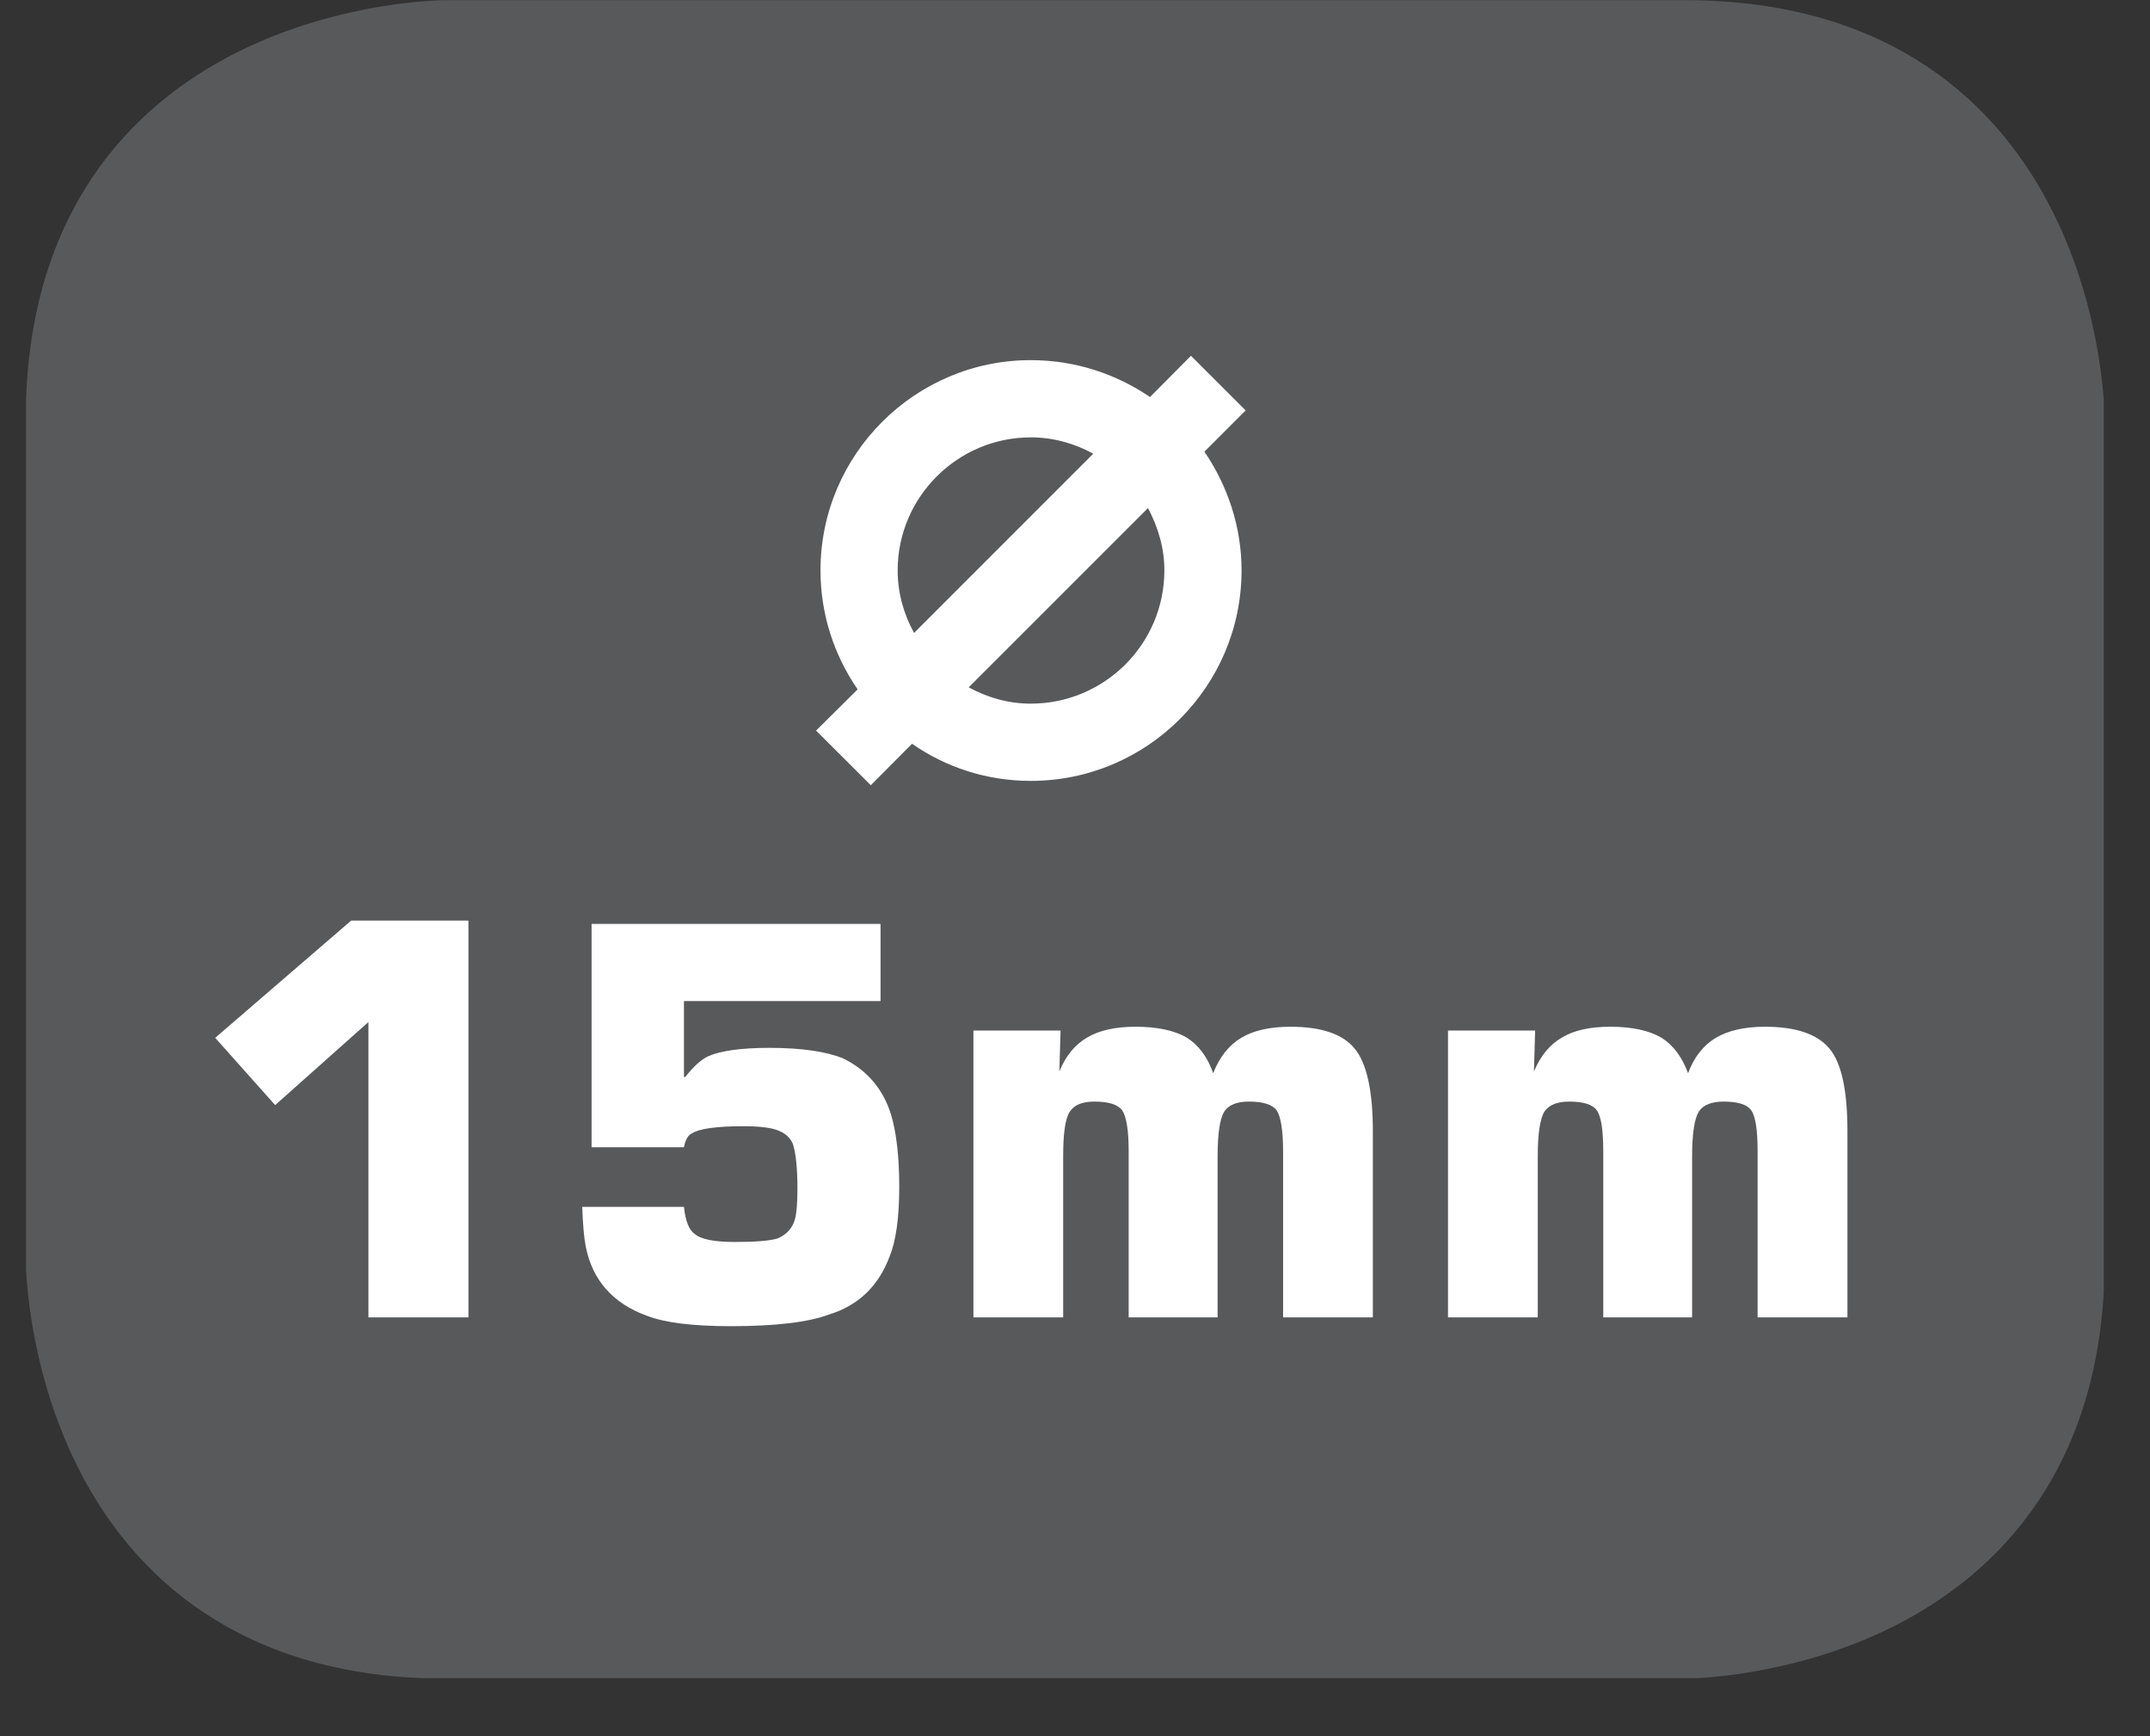
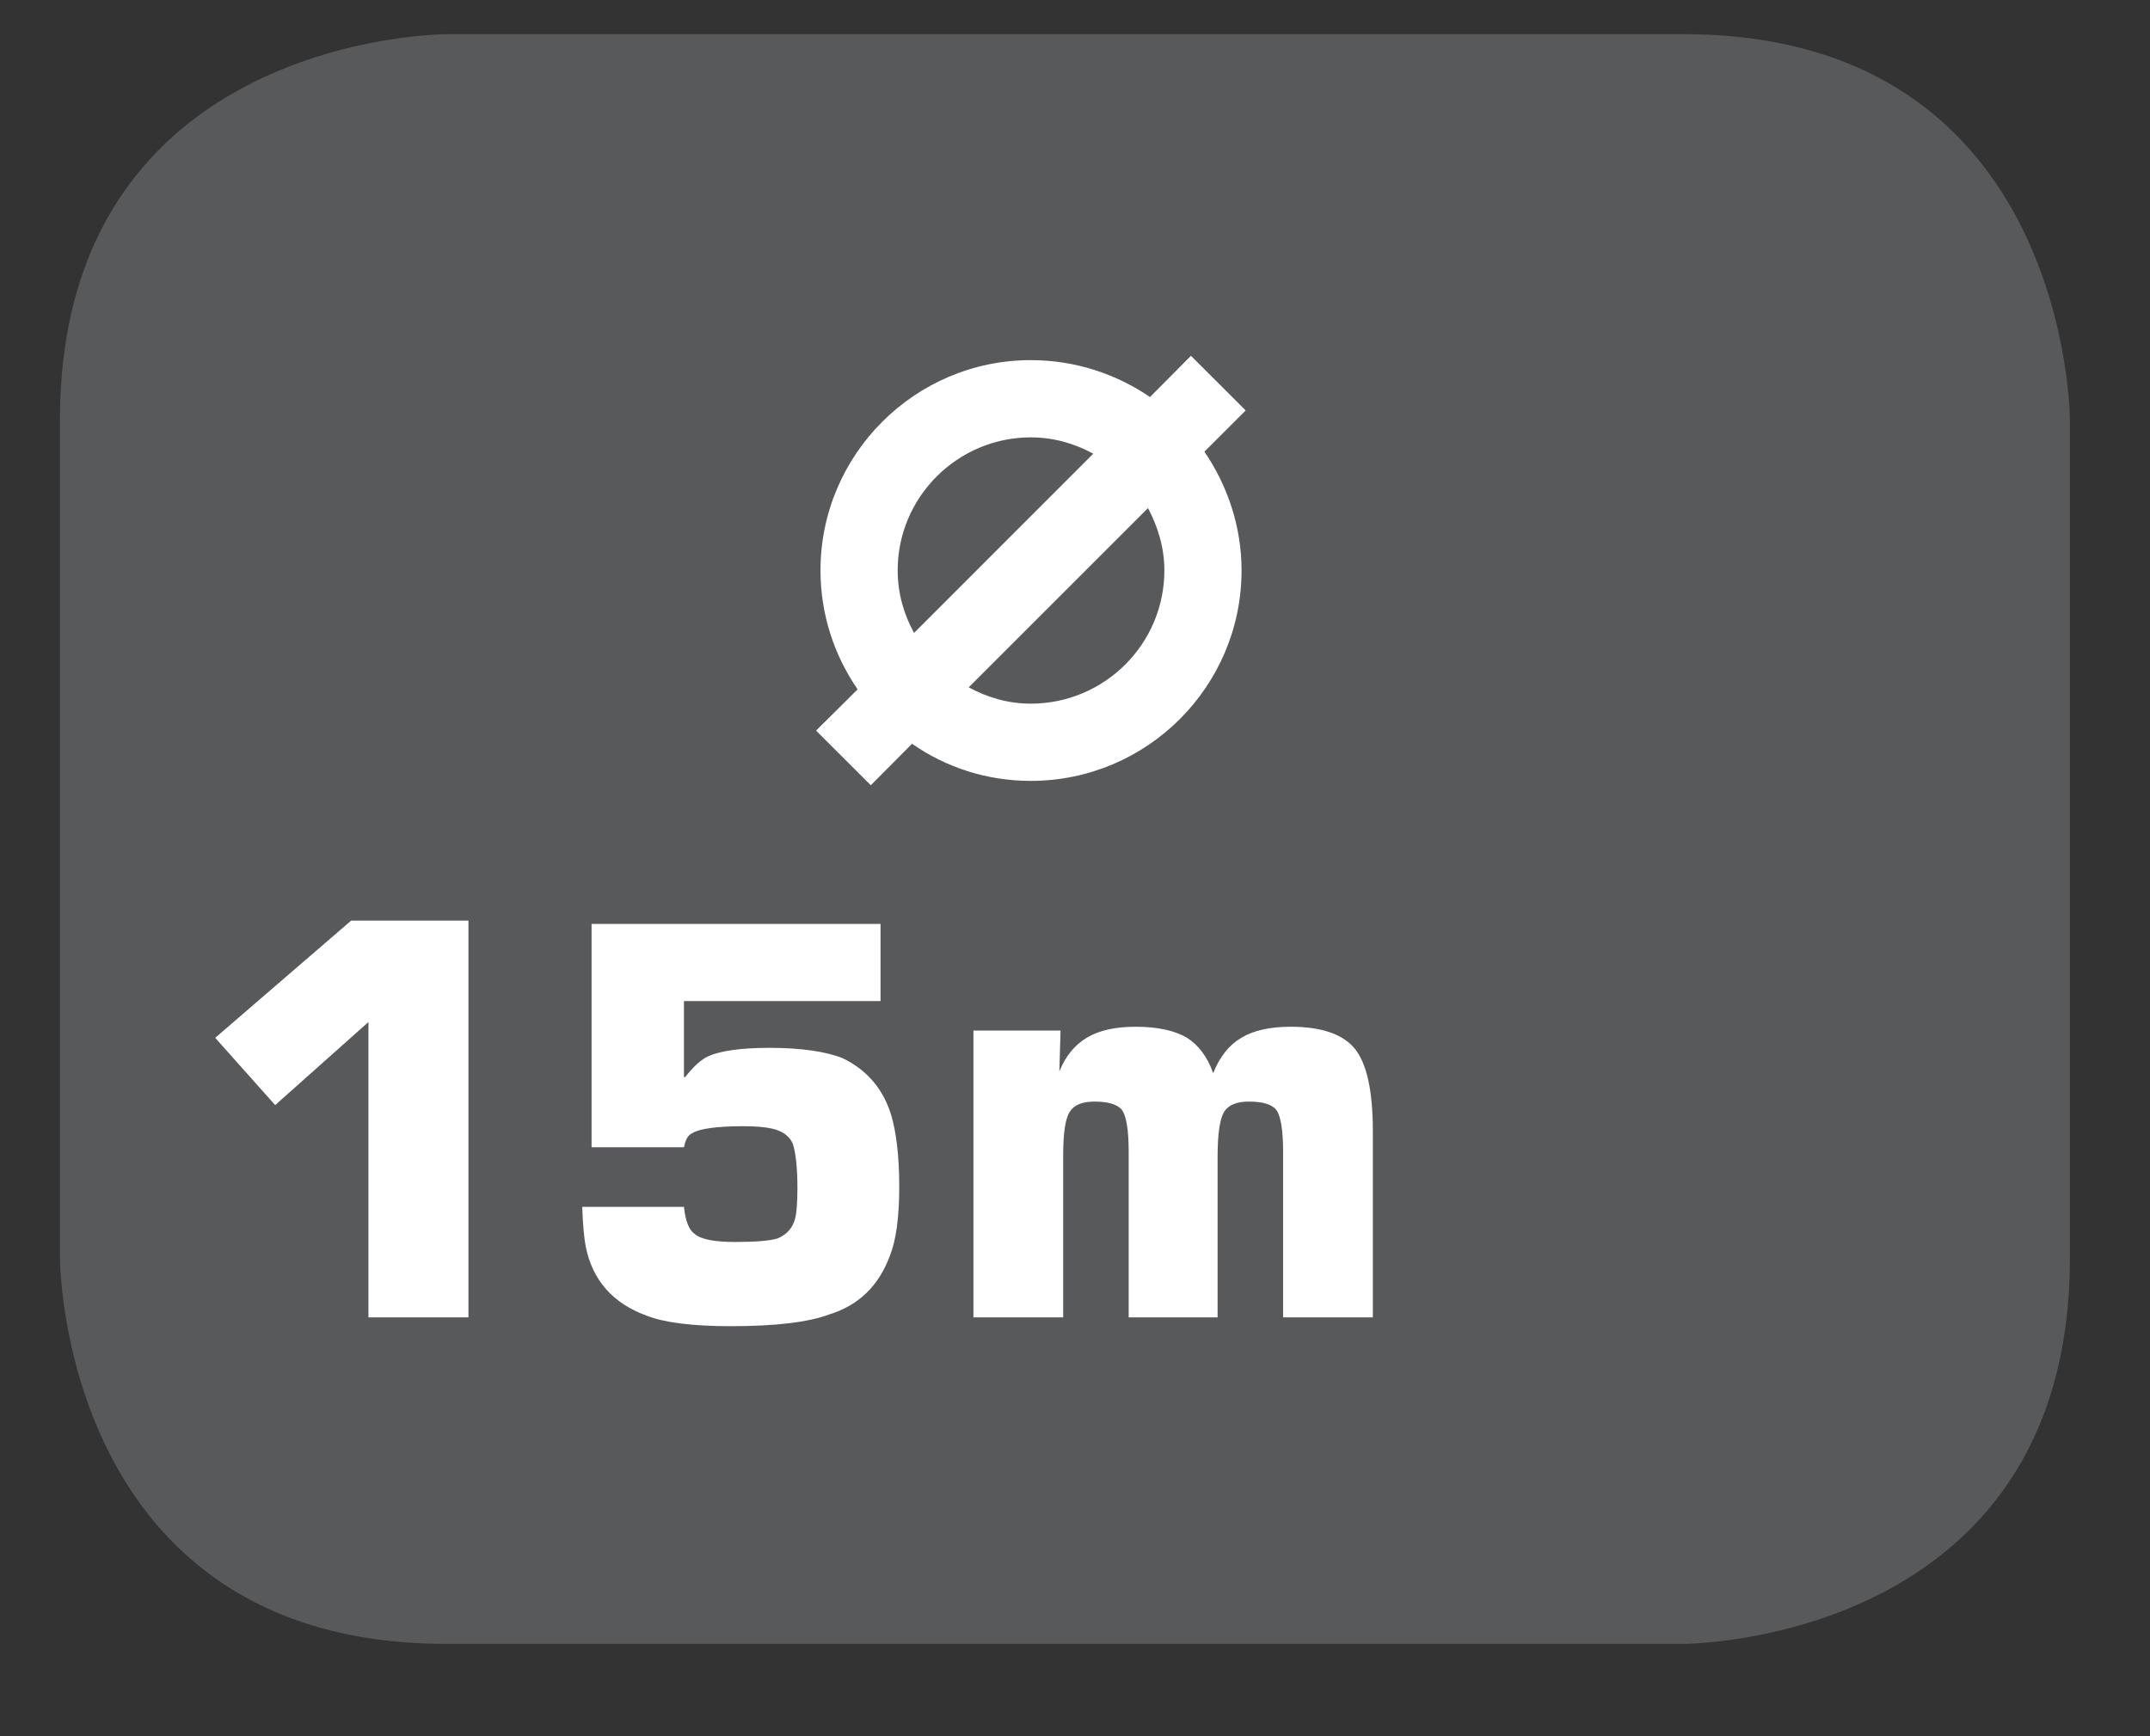
<svg xmlns="http://www.w3.org/2000/svg" xmlns:xlink="http://www.w3.org/1999/xlink" width="28.722pt" height="23.197pt" viewBox="0 0 28.722 23.197" version="1.2">
  <rect x="0" y="0" width="28.722" height="23.197" fill="#333333" stroke="none" />
  <defs>
    <g>
      <symbol overflow="visible" id="glyph0-0">
-         <path style="stroke:none;" d="M 0.203 0 L 0.203 -5.328 L 1.797 -5.328 L 1.797 0 Z M 1.609 -0.203 L 1.609 -5.141 L 0.406 -5.141 L 0.406 -0.203 Z M 1.609 -0.203 " />
-       </symbol>
+         </symbol>
      <symbol overflow="visible" id="glyph0-1">
        <path style="stroke:none;" d="M 4.438 -5.328 L 4.438 -4.297 L 1.812 -4.297 L 1.812 -3.281 L 1.828 -3.281 C 1.941 -3.426 2.047 -3.52 2.141 -3.562 C 2.305 -3.633 2.578 -3.672 2.953 -3.672 C 3.387 -3.672 3.719 -3.621 3.938 -3.531 C 4.258 -3.375 4.473 -3.121 4.578 -2.781 C 4.648 -2.551 4.688 -2.227 4.688 -1.812 C 4.688 -1.406 4.645 -1.098 4.562 -0.891 C 4.414 -0.492 4.145 -0.23 3.75 -0.109 C 3.469 -0.004 3.027 0.047 2.438 0.047 C 1.926 0.047 1.551 0 1.312 -0.094 C 0.863 -0.258 0.59 -0.566 0.5 -1.016 C 0.477 -1.137 0.461 -1.316 0.453 -1.547 L 1.812 -1.547 C 1.832 -1.359 1.879 -1.238 1.953 -1.188 C 2.035 -1.113 2.219 -1.078 2.5 -1.078 C 2.77 -1.078 2.957 -1.094 3.062 -1.125 C 3.184 -1.176 3.266 -1.266 3.297 -1.391 C 3.316 -1.461 3.328 -1.598 3.328 -1.797 C 3.328 -2.074 3.305 -2.273 3.266 -2.391 C 3.223 -2.492 3.129 -2.562 2.984 -2.594 C 2.898 -2.613 2.773 -2.625 2.609 -2.625 C 2.242 -2.625 2.012 -2.59 1.922 -2.531 C 1.867 -2.508 1.832 -2.445 1.812 -2.344 L 0.578 -2.344 L 0.578 -5.328 Z M 4.438 -5.328 " />
      </symbol>
    </g>
    <clipPath id="clip1">
      <path d="M 0.348 0 L 28 0 L 28 22 L 0.348 22 Z M 0.348 0 " />
    </clipPath>
    <clipPath id="clip2">
      <path d="M 0.348 0 L 28.105 0 L 28.105 22.422 L 0.348 22.422 Z M 0.348 0 " />
    </clipPath>
  </defs>
  <g id="surface1">
    <g clip-path="url(#clip1)" clip-rule="nonzero">
      <path style=" stroke:none;fill-rule:nonzero;fill:rgb(34.509%,34.901%,35.686%);fill-opacity:1;" d="M 5.961 0.457 C 5.961 0.457 0.801 0.457 0.801 5.613 L 0.801 16.809 C 0.801 16.809 0.801 21.965 5.961 21.965 L 22.492 21.965 C 22.492 21.965 27.652 21.965 27.652 16.809 L 27.652 5.613 C 27.652 5.613 27.652 0.457 22.492 0.457 Z M 5.961 0.457 " />
    </g>
    <g clip-path="url(#clip2)" clip-rule="nonzero">
-       <path style="fill:none;stroke-width:0.941;stroke-linecap:butt;stroke-linejoin:miter;stroke:rgb(34.509%,34.901%,35.686%);stroke-opacity:1;stroke-miterlimit:10;" d="M -0 -0.002 C -0 -0.002 -5.339 -0.002 -5.339 -5.336 L -5.339 -16.919 C -5.339 -16.919 -5.339 -22.254 -0 -22.254 L 17.104 -22.254 C 17.104 -22.254 22.442 -22.254 22.442 -16.919 L 22.442 -5.336 C 22.442 -5.336 22.442 -0.002 17.104 -0.002 Z M -0 -0.002 " transform="matrix(0.967,0,0,-0.967,5.961,0.455)" />
-     </g>
+       </g>
    <path style=" stroke:none;fill-rule:nonzero;fill:rgb(100%,100%,100%);fill-opacity:1;" d="M 2.875 13.867 L 4.691 12.301 L 6.258 12.301 L 6.258 17.602 L 4.922 17.602 L 4.922 13.656 L 3.676 14.766 Z M 2.875 13.867 " />
    <path style=" stroke:none;fill-rule:nonzero;fill:rgb(100%,100%,100%);fill-opacity:1;" d="M 13.004 17.602 L 13.004 13.77 L 14.168 13.77 L 14.152 14.316 C 14.238 14.105 14.363 13.957 14.523 13.863 C 14.688 13.766 14.902 13.719 15.172 13.719 C 15.465 13.719 15.691 13.77 15.852 13.863 C 16.008 13.961 16.129 14.117 16.207 14.34 C 16.293 14.121 16.418 13.965 16.582 13.867 C 16.742 13.77 16.965 13.719 17.238 13.719 C 17.652 13.719 17.938 13.816 18.098 14.012 C 18.258 14.207 18.34 14.574 18.34 15.113 L 18.34 17.602 L 17.141 17.602 L 17.141 15.383 C 17.141 15.102 17.109 14.918 17.055 14.836 C 16.996 14.758 16.875 14.719 16.684 14.719 C 16.527 14.719 16.414 14.762 16.355 14.852 C 16.297 14.945 16.266 15.145 16.266 15.453 L 16.266 17.602 L 15.078 17.602 L 15.078 15.383 C 15.078 15.102 15.047 14.918 14.992 14.836 C 14.934 14.758 14.809 14.719 14.621 14.719 C 14.461 14.719 14.352 14.762 14.293 14.852 C 14.23 14.945 14.203 15.145 14.203 15.453 L 14.203 17.602 Z M 13.004 17.602 " />
-     <path style=" stroke:none;fill-rule:nonzero;fill:rgb(100%,100%,100%);fill-opacity:1;" d="M 19.344 17.602 L 19.344 13.77 L 20.508 13.77 L 20.492 14.316 C 20.582 14.105 20.703 13.957 20.867 13.863 C 21.027 13.766 21.242 13.719 21.512 13.719 C 21.805 13.719 22.031 13.77 22.191 13.863 C 22.348 13.961 22.469 14.117 22.551 14.34 C 22.633 14.121 22.758 13.965 22.922 13.867 C 23.086 13.77 23.305 13.719 23.578 13.719 C 23.992 13.719 24.277 13.816 24.441 14.012 C 24.602 14.207 24.68 14.574 24.68 15.113 L 24.68 17.602 L 23.48 17.602 L 23.48 15.383 C 23.48 15.102 23.453 14.918 23.395 14.836 C 23.34 14.758 23.215 14.719 23.027 14.719 C 22.867 14.719 22.754 14.762 22.695 14.852 C 22.637 14.945 22.605 15.145 22.605 15.453 L 22.605 17.602 L 21.418 17.602 L 21.418 15.383 C 21.418 15.102 21.391 14.918 21.332 14.836 C 21.277 14.758 21.152 14.719 20.965 14.719 C 20.805 14.719 20.695 14.762 20.633 14.852 C 20.574 14.945 20.543 15.145 20.543 15.453 L 20.543 17.602 Z M 19.344 17.602 " />
    <path style=" stroke:none;fill-rule:nonzero;fill:rgb(100%,100%,100%);fill-opacity:1;" d="M 16.641 5.484 L 15.91 4.754 L 15.363 5.305 C 14.91 4.996 14.363 4.812 13.77 4.812 C 12.223 4.812 10.961 6.074 10.961 7.621 C 10.961 8.211 11.145 8.758 11.457 9.211 L 10.902 9.762 L 11.633 10.492 L 12.184 9.938 C 12.637 10.254 13.184 10.434 13.77 10.434 C 15.324 10.434 16.586 9.172 16.586 7.621 C 16.586 7.035 16.398 6.488 16.09 6.035 Z M 11.992 7.621 C 11.992 6.641 12.793 5.844 13.77 5.844 C 14.074 5.844 14.355 5.926 14.605 6.062 L 12.211 8.457 C 12.074 8.207 11.992 7.926 11.992 7.621 M 15.555 7.621 C 15.555 8.605 14.754 9.402 13.77 9.402 C 13.469 9.402 13.191 9.32 12.941 9.184 L 15.336 6.789 C 15.469 7.039 15.555 7.32 15.555 7.621 " />
    <g style="fill:rgb(100%,100%,100%);fill-opacity:1;">
      <use xlink:href="#glyph0-1" x="7.325" y="17.673" />
    </g>
  </g>
</svg>